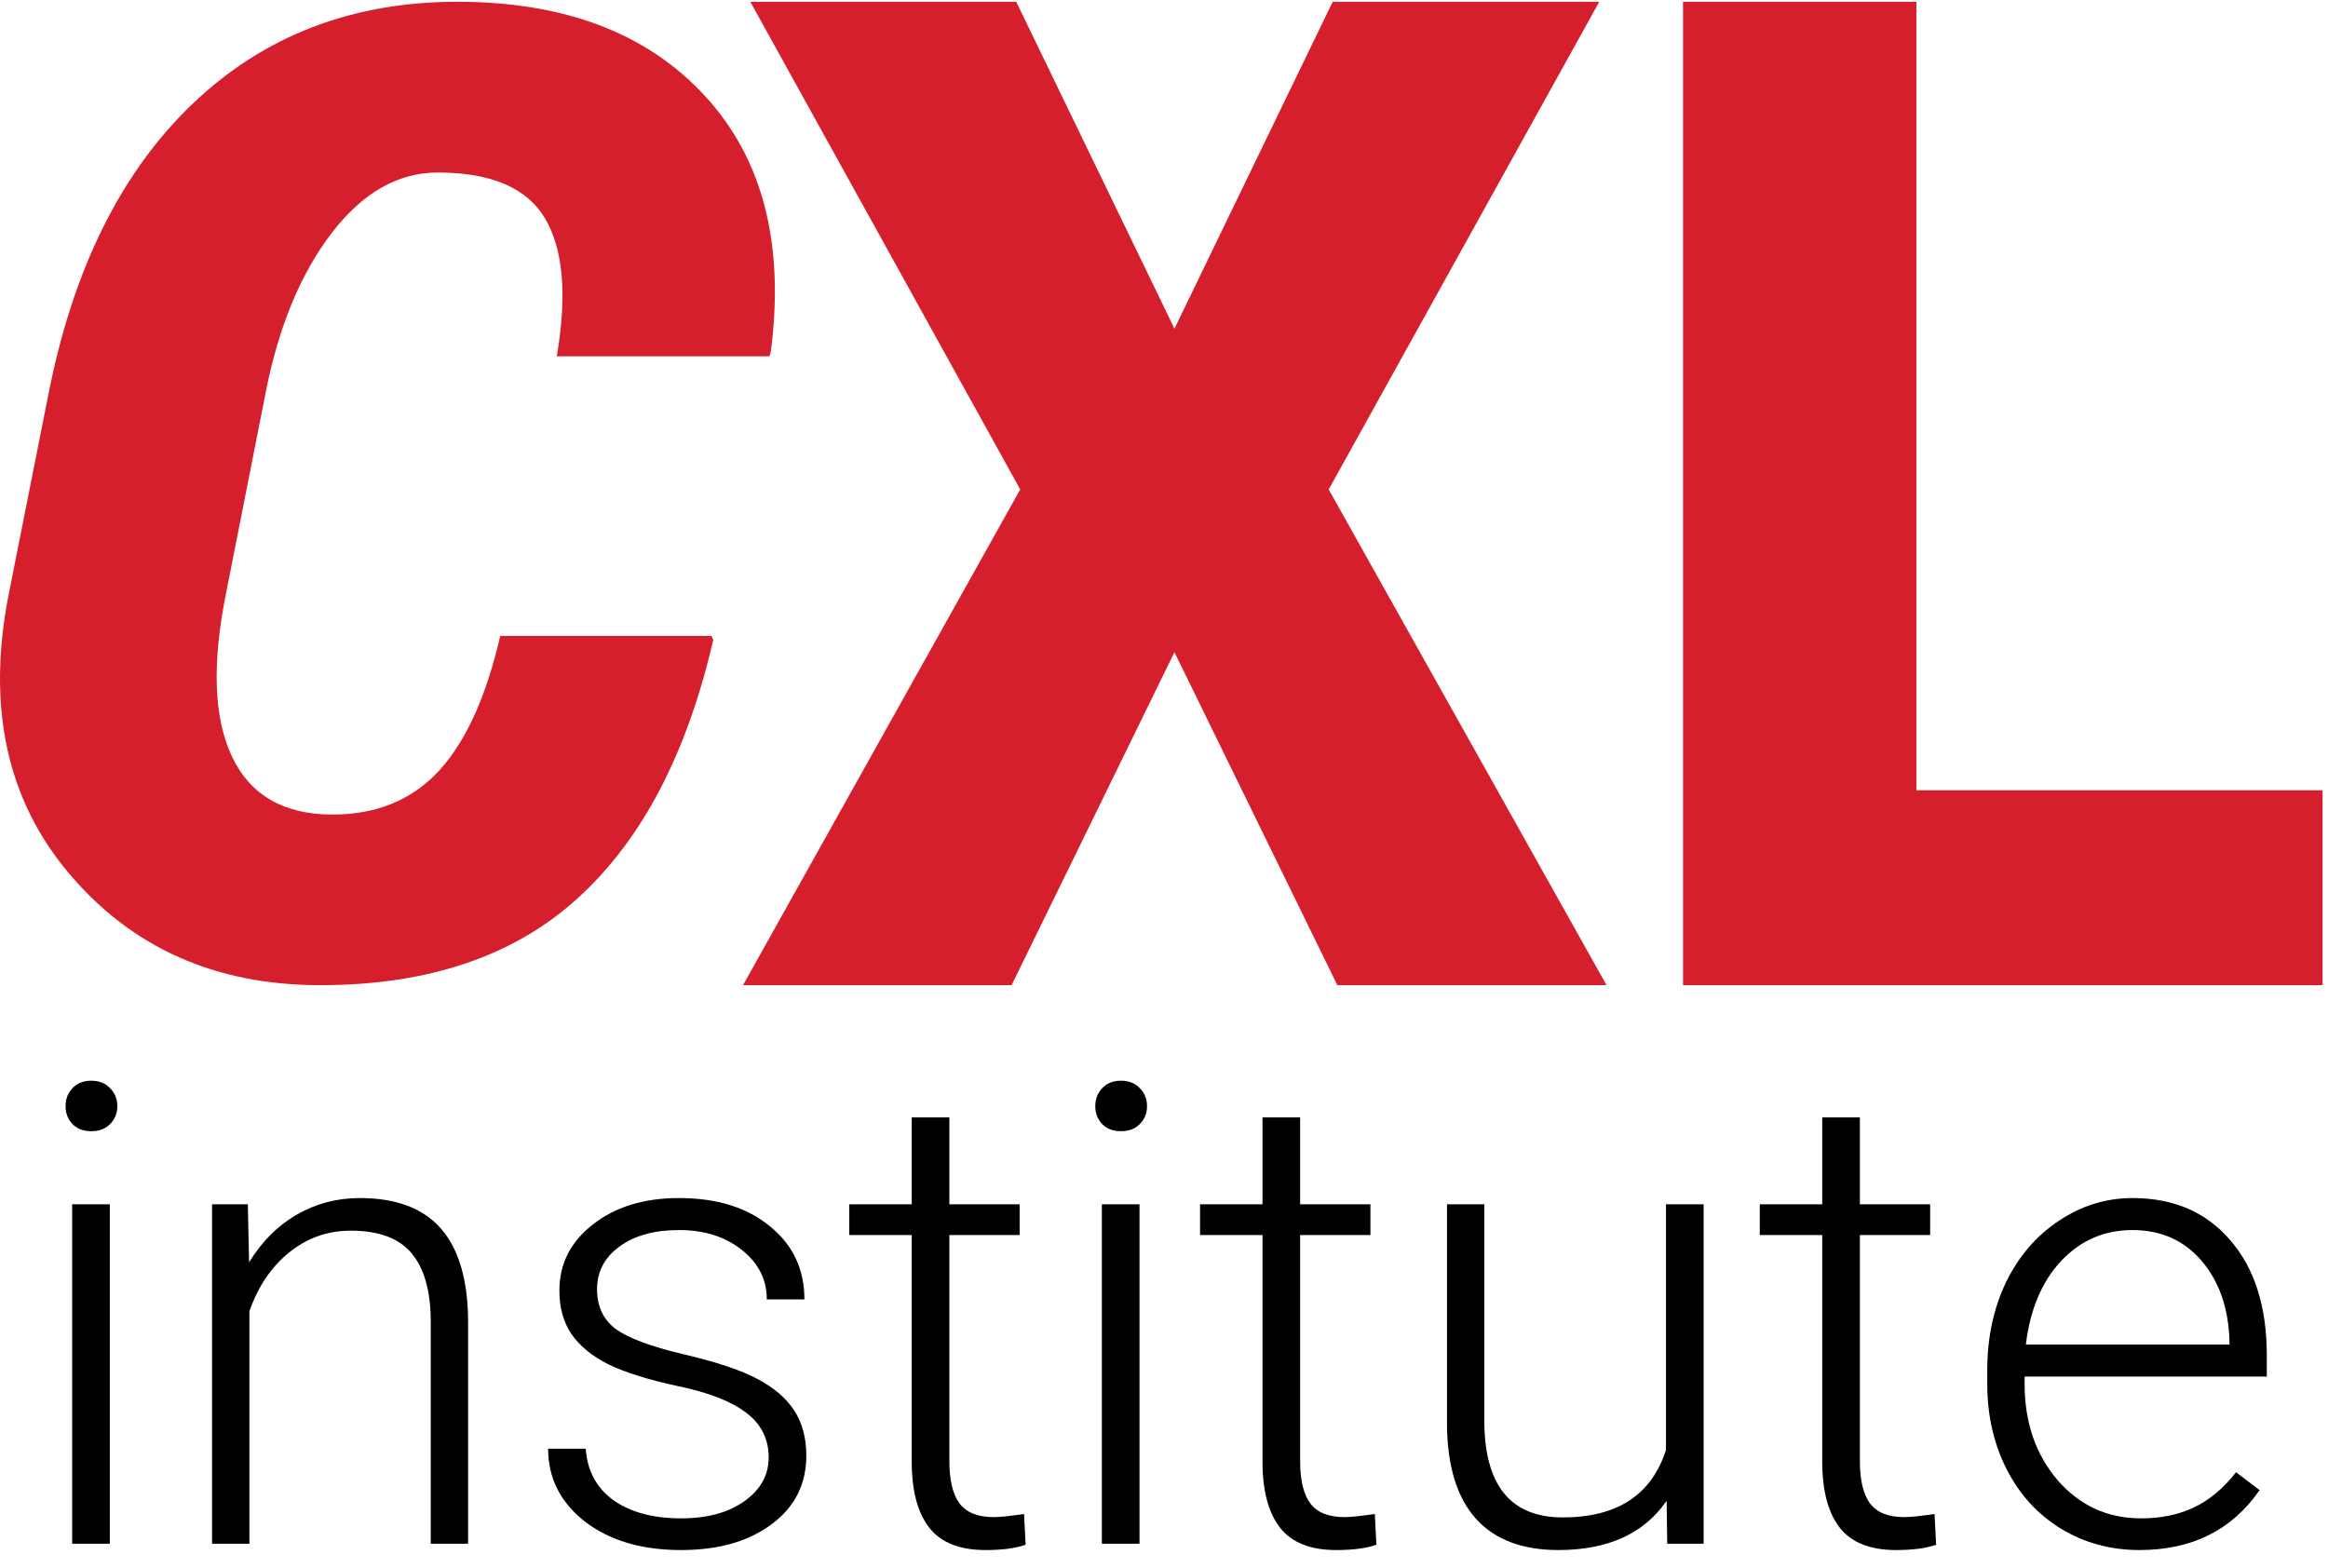
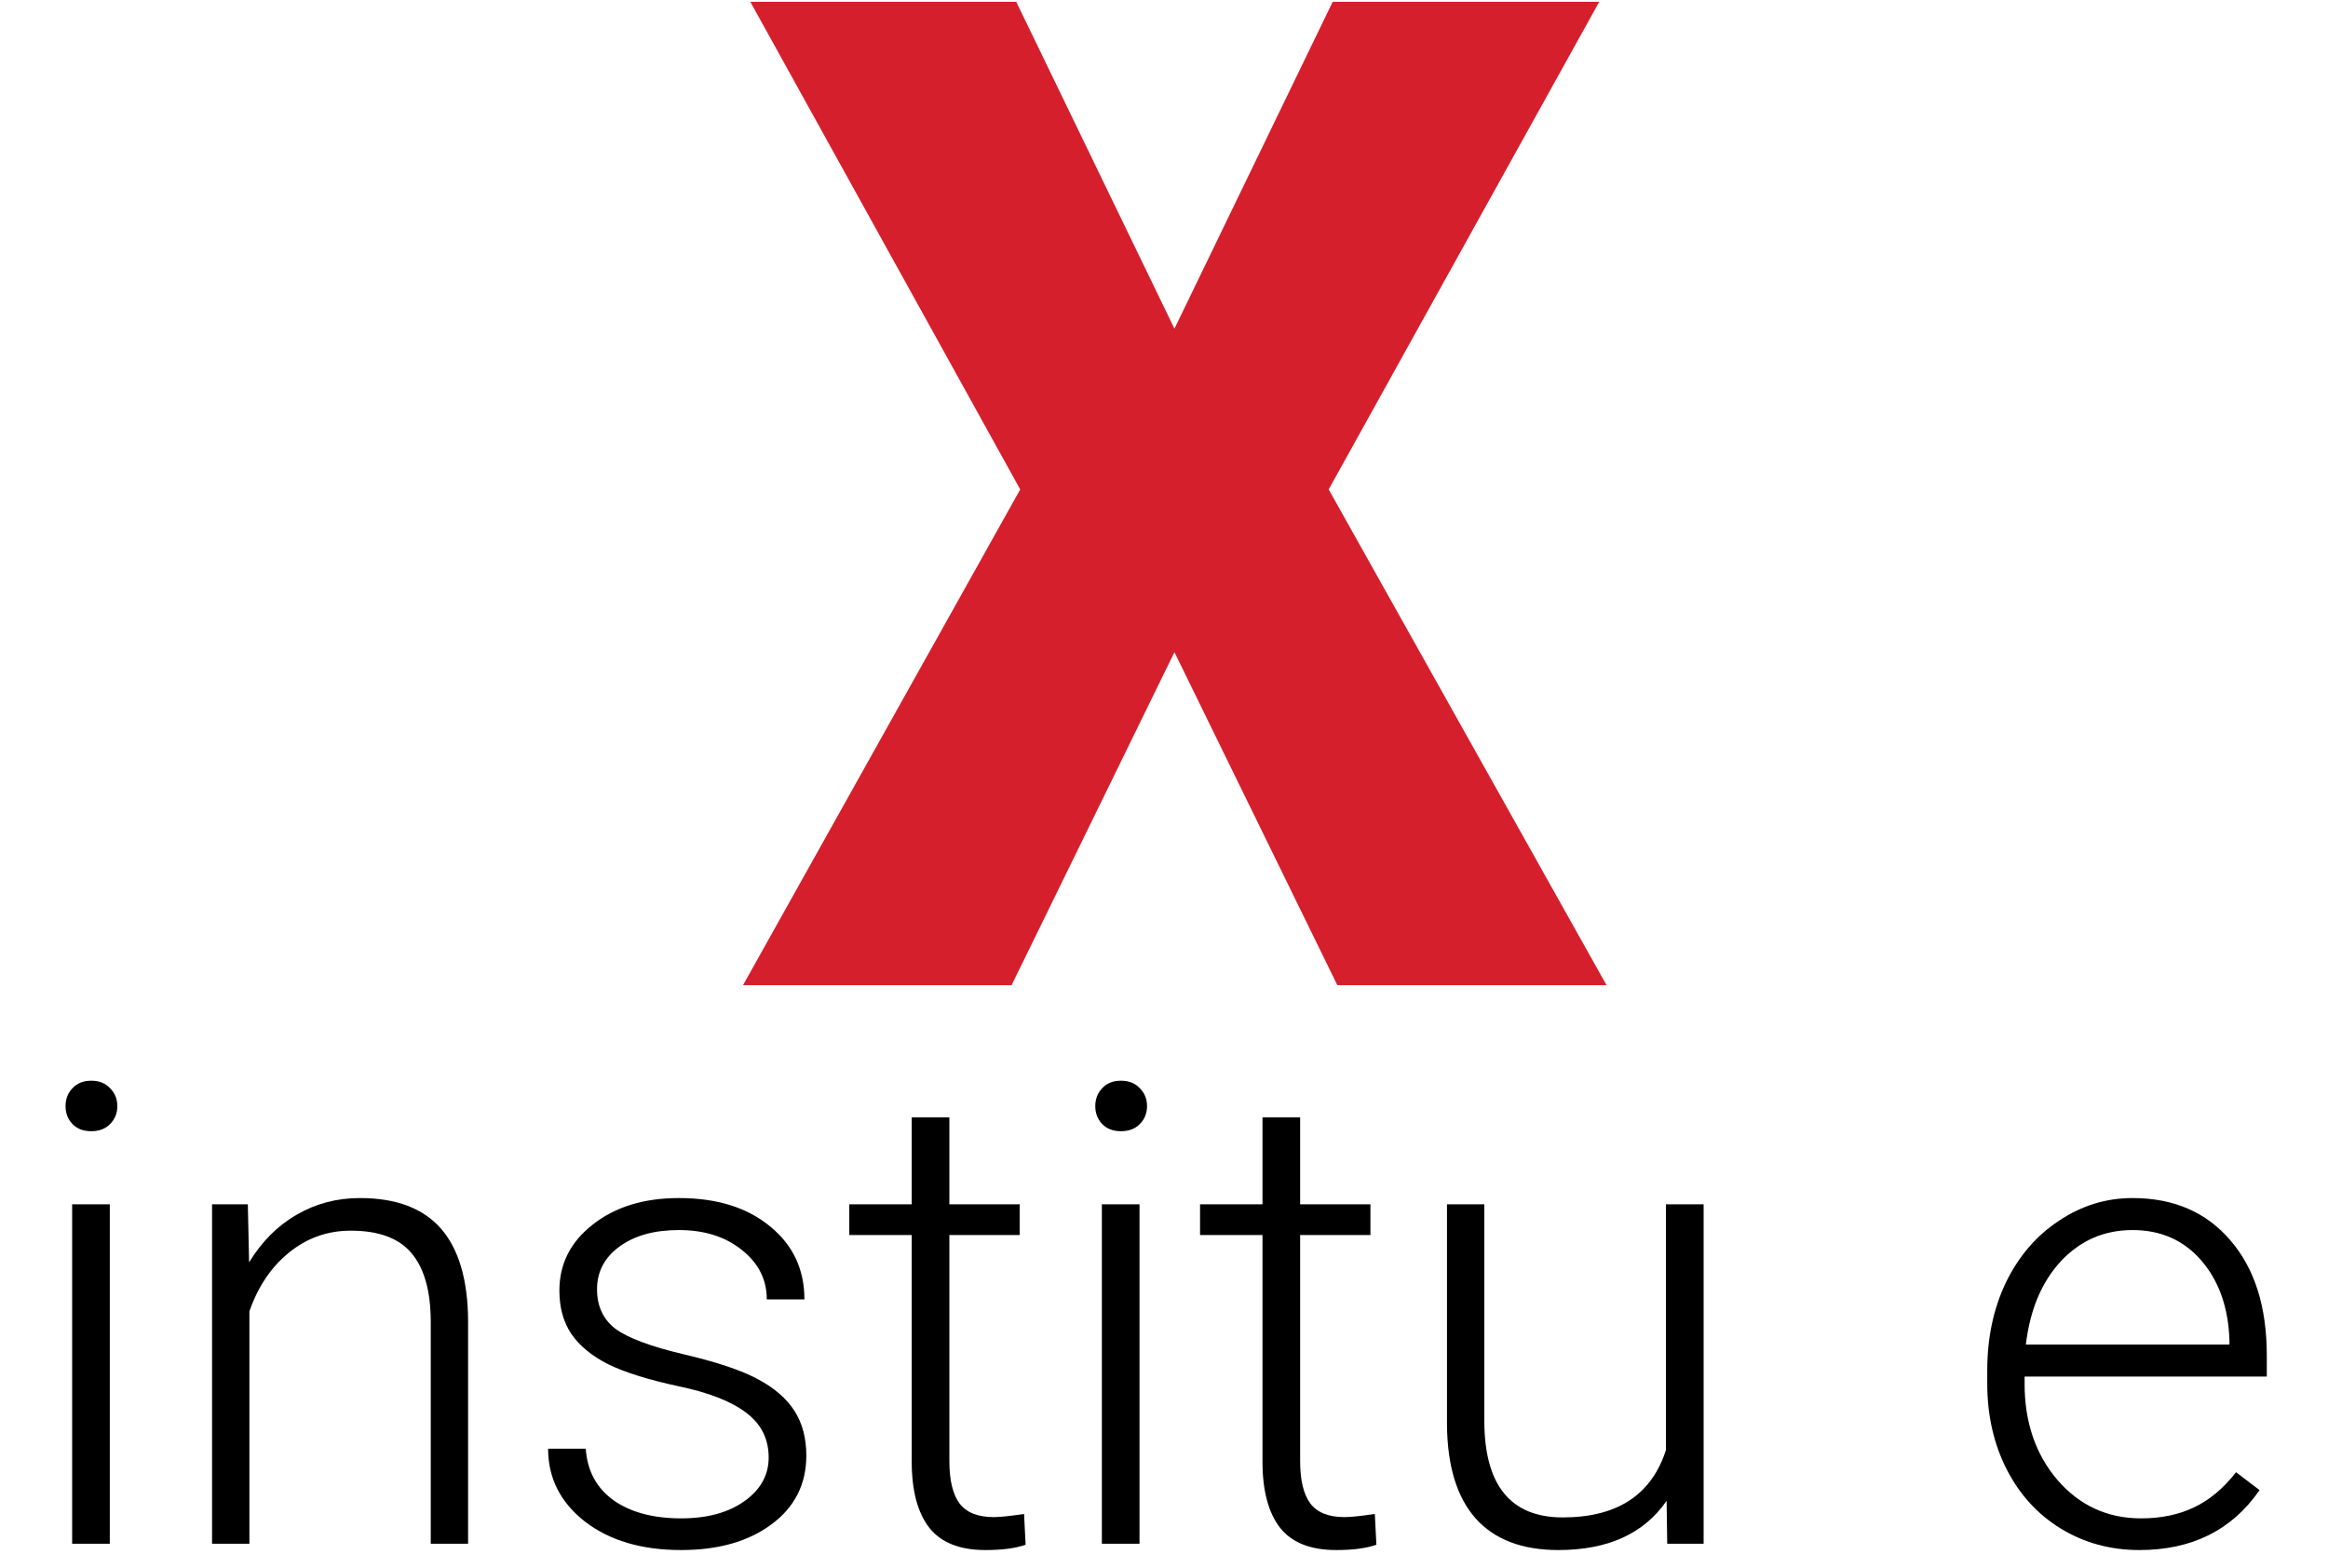
<svg xmlns="http://www.w3.org/2000/svg" width="98" height="66" viewBox="0 0 98 66" fill="none">
  <path d="M4.622 64.992H3.037V50.702H4.622V64.992ZM2.76 46.568C2.76 46.269 2.856 46.017 3.05 45.815C3.244 45.604 3.508 45.498 3.843 45.498C4.177 45.498 4.441 45.604 4.635 45.815C4.838 46.017 4.939 46.269 4.939 46.568C4.939 46.867 4.838 47.118 4.635 47.321C4.441 47.523 4.177 47.624 3.843 47.624C3.508 47.624 3.244 47.523 3.05 47.321C2.856 47.118 2.76 46.867 2.76 46.568Z" fill="black" />
  <path d="M10.433 50.702L10.486 53.145C11.023 52.265 11.692 51.596 12.493 51.138C13.295 50.671 14.18 50.438 15.148 50.438C16.68 50.438 17.821 50.869 18.569 51.732C19.317 52.595 19.696 53.889 19.705 55.615V64.992H18.133V55.602C18.124 54.325 17.851 53.374 17.314 52.749C16.786 52.124 15.936 51.811 14.765 51.811C13.788 51.811 12.921 52.119 12.163 52.736C11.415 53.343 10.86 54.167 10.499 55.206V64.992H8.927V50.702H10.433Z" fill="black" />
  <path d="M32.358 61.36C32.358 60.577 32.041 59.947 31.407 59.472C30.782 58.996 29.835 58.626 28.567 58.362C27.299 58.089 26.313 57.781 25.609 57.438C24.913 57.086 24.393 56.658 24.05 56.157C23.715 55.655 23.548 55.047 23.548 54.334C23.548 53.207 24.019 52.278 24.962 51.547C25.904 50.807 27.11 50.438 28.58 50.438C30.174 50.438 31.451 50.834 32.41 51.626C33.379 52.41 33.863 53.436 33.863 54.704H32.279C32.279 53.867 31.926 53.172 31.222 52.617C30.526 52.062 29.646 51.785 28.58 51.785C27.541 51.785 26.705 52.018 26.071 52.485C25.446 52.943 25.133 53.541 25.133 54.281C25.133 54.994 25.393 55.549 25.912 55.945C26.441 56.333 27.396 56.689 28.778 57.015C30.17 57.341 31.209 57.689 31.895 58.059C32.591 58.428 33.106 58.873 33.441 59.392C33.775 59.912 33.943 60.541 33.943 61.281C33.943 62.487 33.454 63.452 32.477 64.174C31.508 64.896 30.24 65.257 28.673 65.257C27.009 65.257 25.657 64.856 24.618 64.055C23.588 63.245 23.073 62.223 23.073 60.99H24.658C24.719 61.915 25.107 62.637 25.82 63.157C26.542 63.667 27.493 63.923 28.673 63.923C29.773 63.923 30.663 63.681 31.341 63.196C32.019 62.712 32.358 62.1 32.358 61.36Z" fill="black" />
  <path d="M39.965 47.043V50.702H42.924V51.996H39.965V61.519C39.965 62.311 40.106 62.901 40.388 63.289C40.678 63.676 41.158 63.87 41.828 63.87C42.092 63.87 42.519 63.826 43.109 63.738L43.175 65.032C42.761 65.182 42.197 65.257 41.484 65.257C40.401 65.257 39.613 64.944 39.12 64.319C38.627 63.685 38.38 62.756 38.38 61.532V51.996H35.752V50.702H38.38V47.043H39.965Z" fill="black" />
  <path d="M47.969 64.992H46.384V50.702H47.969V64.992ZM46.107 46.568C46.107 46.269 46.204 46.017 46.397 45.815C46.591 45.604 46.855 45.498 47.19 45.498C47.524 45.498 47.789 45.604 47.982 45.815C48.185 46.017 48.286 46.269 48.286 46.568C48.286 46.867 48.185 47.118 47.982 47.321C47.789 47.523 47.524 47.624 47.19 47.624C46.855 47.624 46.591 47.523 46.397 47.321C46.204 47.118 46.107 46.867 46.107 46.568Z" fill="black" />
  <path d="M54.731 47.043V50.702H57.69V51.996H54.731V61.519C54.731 62.311 54.872 62.901 55.154 63.289C55.444 63.676 55.924 63.87 56.594 63.87C56.858 63.87 57.285 63.826 57.875 63.738L57.941 65.032C57.527 65.182 56.963 65.257 56.25 65.257C55.167 65.257 54.379 64.944 53.886 64.319C53.393 63.685 53.146 62.756 53.146 61.532V51.996H50.518V50.702H53.146V47.043H54.731Z" fill="black" />
  <path d="M70.158 63.183C69.207 64.565 67.688 65.257 65.601 65.257C64.078 65.257 62.92 64.816 62.128 63.936C61.335 63.047 60.93 61.735 60.913 60V50.702H62.484V59.802C62.484 62.523 63.585 63.883 65.786 63.883C68.075 63.883 69.524 62.937 70.131 61.043V50.702H71.716V64.992H70.184L70.158 63.183Z" fill="black" />
-   <path d="M78.294 47.043V50.702H81.252V51.996H78.294V61.519C78.294 62.311 78.434 62.901 78.716 63.289C79.007 63.676 79.487 63.87 80.156 63.87C80.42 63.87 80.847 63.826 81.437 63.738L81.503 65.032C81.089 65.182 80.526 65.257 79.812 65.257C78.73 65.257 77.942 64.944 77.448 64.319C76.955 63.685 76.709 62.756 76.709 61.532V51.996H74.08V50.702H76.709V47.043H78.294Z" fill="black" />
  <path d="M90.062 65.257C88.847 65.257 87.746 64.957 86.76 64.359C85.782 63.76 85.021 62.928 84.475 61.862C83.929 60.788 83.656 59.586 83.656 58.257V57.689C83.656 56.315 83.92 55.078 84.448 53.977C84.986 52.877 85.73 52.014 86.68 51.389C87.631 50.755 88.662 50.438 89.771 50.438C91.506 50.438 92.879 51.032 93.892 52.221C94.913 53.401 95.424 55.016 95.424 57.068V57.953H85.228V58.257C85.228 59.877 85.69 61.228 86.614 62.311C87.548 63.386 88.719 63.923 90.128 63.923C90.973 63.923 91.717 63.769 92.36 63.46C93.011 63.152 93.601 62.659 94.129 61.981L95.12 62.734C93.958 64.416 92.272 65.257 90.062 65.257ZM89.771 51.785C88.582 51.785 87.579 52.221 86.76 53.092C85.95 53.964 85.457 55.135 85.281 56.606H93.852V56.434C93.808 55.06 93.416 53.942 92.677 53.079C91.937 52.216 90.969 51.785 89.771 51.785Z" fill="black" />
  <path d="M49.44 13.837L56.101 0.075H67.323L55.933 20.605L67.63 41.476H56.297L49.44 27.457L42.584 41.476H31.278L42.947 20.605L31.585 0.075H42.78L49.44 13.837Z" fill="#D61F2C" />
-   <path d="M80.672 33.271H97.771V41.476H70.849V0.075H80.672V33.271Z" fill="#D61F2C" />
-   <path d="M29.95 26.773L30.026 26.937C28.92 31.731 27.027 35.35 24.337 37.798C21.661 40.248 18.037 41.476 13.481 41.476C9.086 41.476 5.566 39.916 2.92 36.788C0.273 33.666 -0.571 29.73 0.375 24.978L2.043 16.574C3.082 11.306 5.107 7.24 8.103 4.373C11.1 1.508 14.819 0.075 19.249 0.075C23.778 0.075 27.256 1.401 29.692 4.057C32.127 6.709 33.043 10.31 32.44 14.864L32.385 15.001H23.438C23.879 12.419 23.71 10.487 22.945 9.197C22.182 7.909 20.671 7.263 18.429 7.263C16.753 7.263 15.26 8.116 13.956 9.818C12.654 11.523 11.726 13.756 11.185 16.521L9.515 24.978C8.913 27.962 9.002 30.256 9.774 31.869C10.543 33.484 11.956 34.293 13.999 34.293C15.861 34.293 17.356 33.672 18.489 32.439C19.617 31.203 20.473 29.316 21.057 26.773H29.95V26.773Z" fill="#D61F2C" />
</svg>